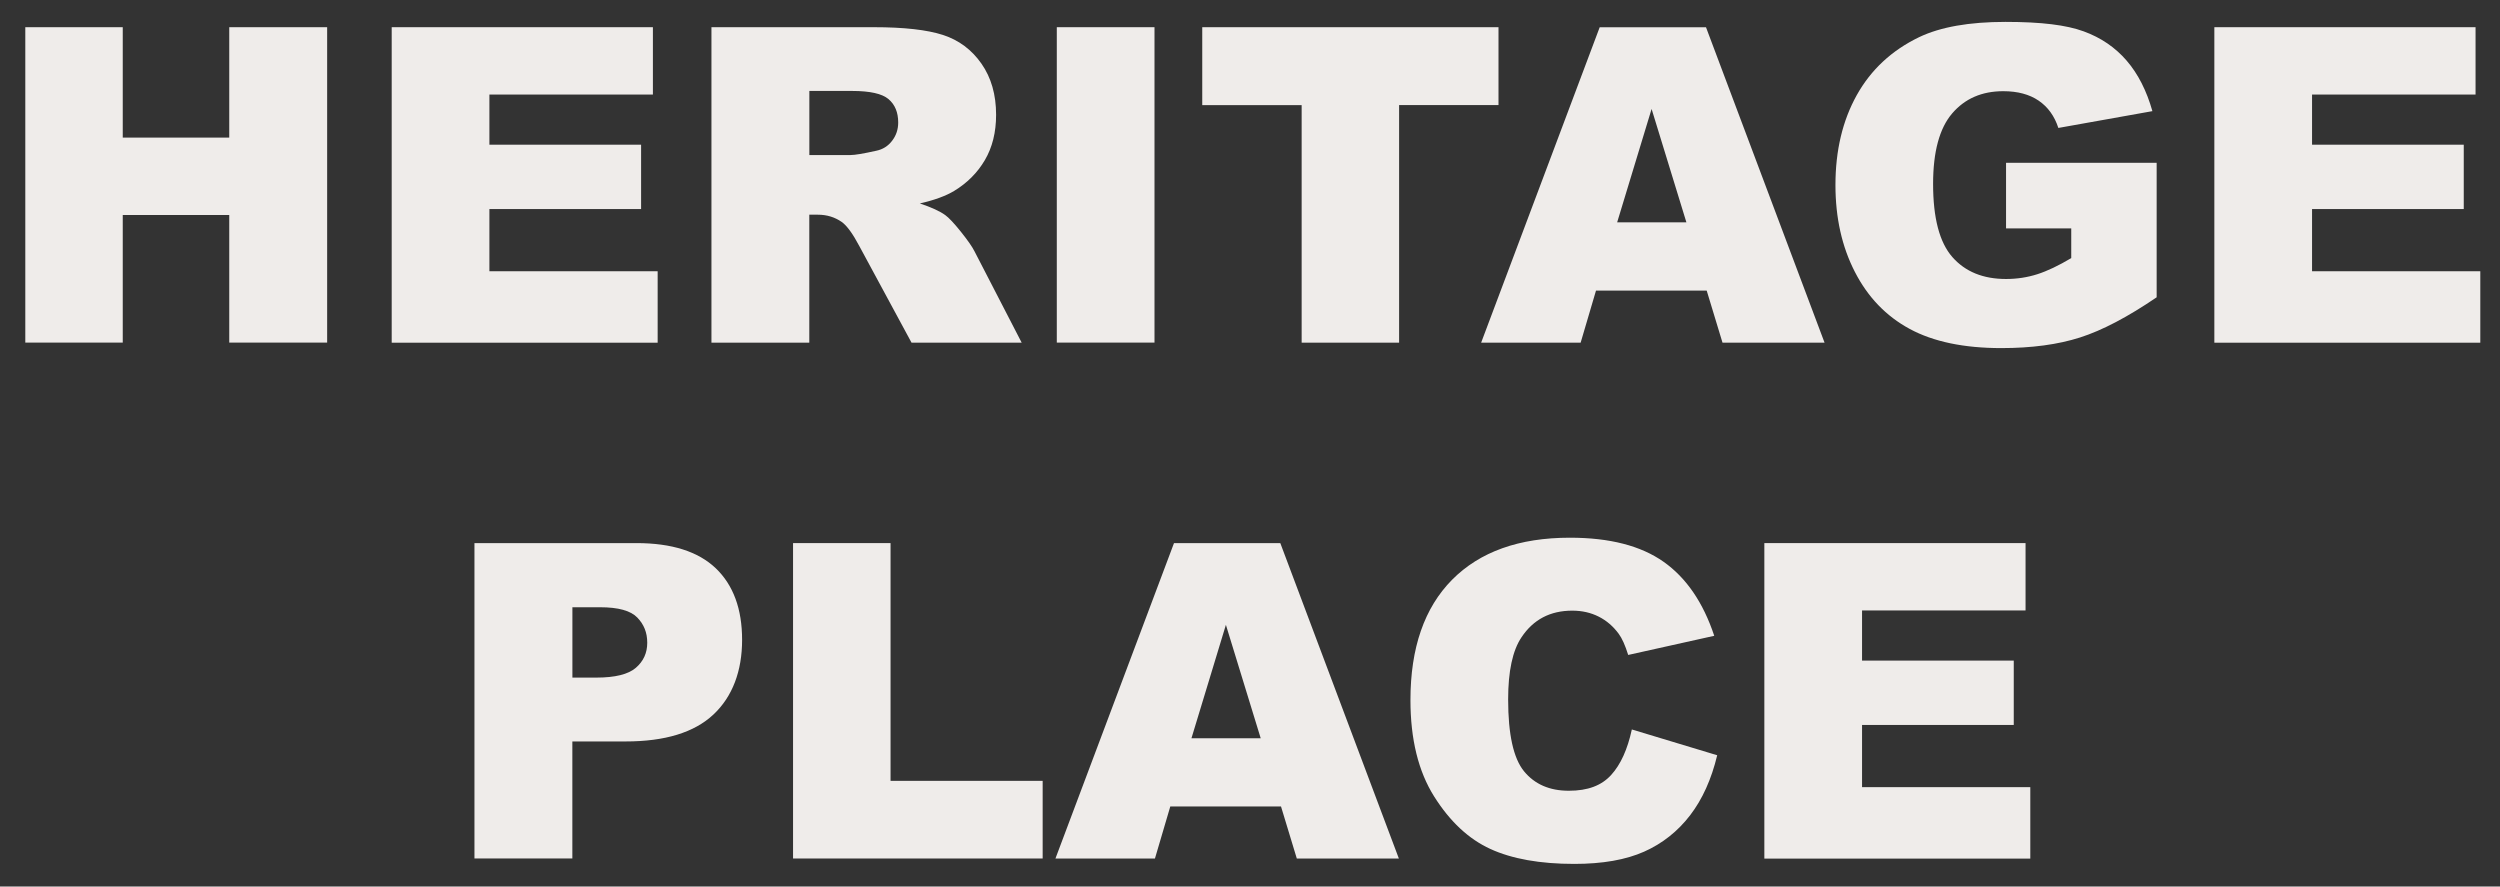
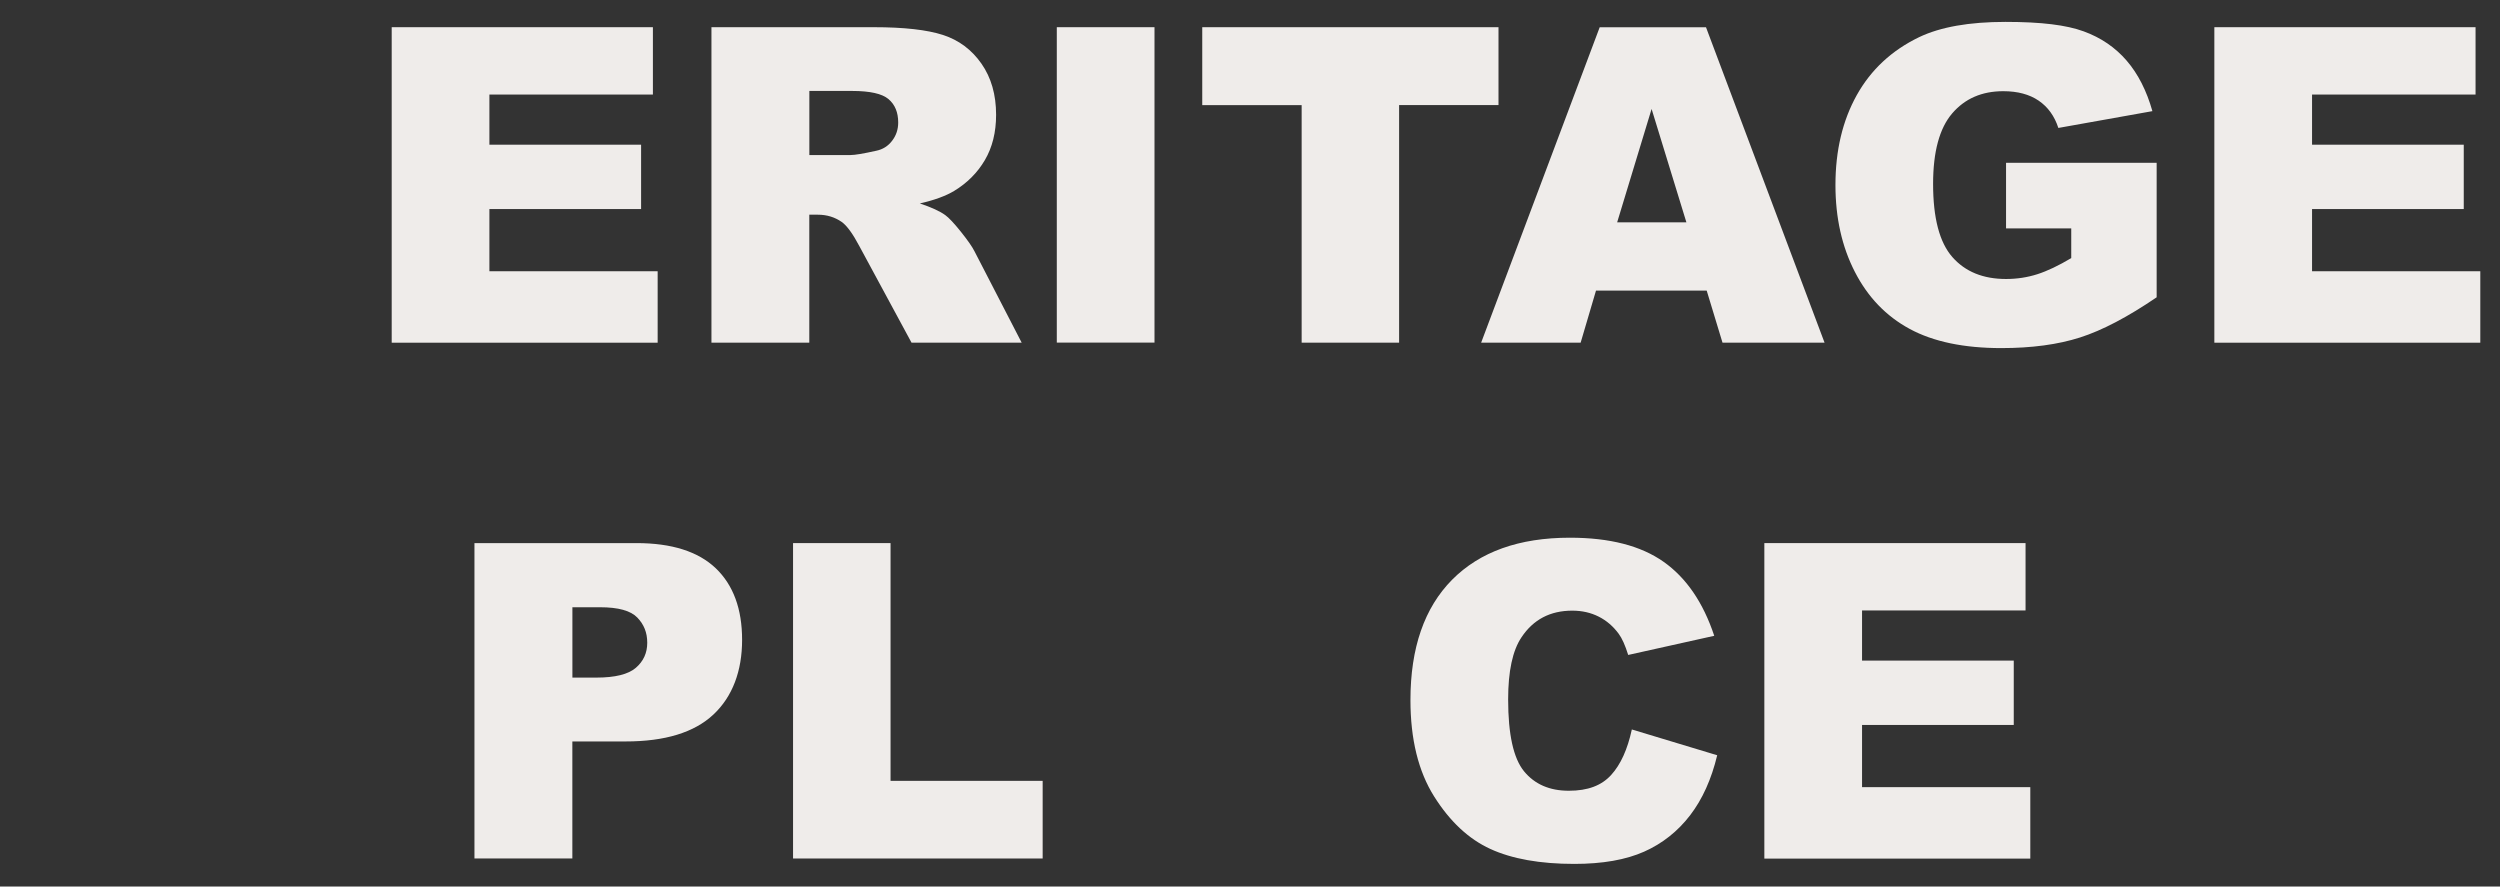
<svg xmlns="http://www.w3.org/2000/svg" id="logos" viewBox="0 0 500 177.31">
  <rect x="0" y="0" width="500" height="177.31" fill="#333333" stroke="none" />
  <defs>
    <style>
      .cls-1 {
        fill: #efecea;
      }
    </style>
  </defs>
-   <path class="cls-1" d="M5.06,5.44h19.49v22.08h21.3V5.44h19.58v63.08h-19.58v-25.52h-21.3v25.52H5.06V5.44Z" />
  <path class="cls-1" d="M78.34,5.44h52.24v13.47h-32.7v10.03h30.34v12.87h-30.34v12.44h33.65v14.29h-53.19V5.44Z" />
  <path class="cls-1" d="M142.29,68.53V5.44h32.49c6.02,0,10.63.52,13.81,1.55,3.18,1.03,5.75,2.95,7.7,5.74s2.93,6.2,2.93,10.22c0,3.5-.75,6.52-2.24,9.06-1.49,2.54-3.55,4.6-6.16,6.18-1.66,1-3.95,1.84-6.85,2.5,2.32.78,4.01,1.55,5.08,2.33.72.52,1.76,1.62,3.12,3.32s2.27,3,2.73,3.92l9.44,18.28h-22.03l-10.42-19.28c-1.32-2.5-2.5-4.12-3.53-4.86-1.41-.98-3-1.46-4.78-1.46h-1.72v25.6h-19.58ZM161.87,31.01h8.22c.89,0,2.61-.29,5.16-.86,1.29-.26,2.35-.92,3.16-1.98.82-1.06,1.23-2.28,1.23-3.66,0-2.04-.65-3.6-1.94-4.69-1.29-1.09-3.72-1.63-7.27-1.63h-8.56v12.82Z" />
  <path class="cls-1" d="M211.36,5.44h19.54v63.08h-19.54V5.44Z" />
  <path class="cls-1" d="M240.45,5.44h59.25v15.58h-19.88v47.51h-19.49V21.02h-19.88V5.44Z" />
  <path class="cls-1" d="M341.33,58.12h-22.13l-3.07,10.41h-19.9l23.71-63.08h21.26l23.71,63.08h-20.41l-3.16-10.41ZM337.28,44.47l-6.96-22.68-6.89,22.68h13.85Z" />
  <path class="cls-1" d="M401.21,45.68v-13.12h30.12v26.9c-5.77,3.93-10.87,6.61-15.3,8.03-4.43,1.42-9.69,2.13-15.77,2.13-7.49,0-13.59-1.28-18.31-3.83-4.72-2.55-8.38-6.35-10.97-11.4-2.6-5.05-3.89-10.84-3.89-17.39,0-6.89,1.42-12.87,4.26-17.97,2.84-5.09,7-8.96,12.48-11.6,4.27-2.04,10.03-3.05,17.26-3.05s12.18.63,15.64,1.89c3.46,1.26,6.33,3.22,8.61,5.87,2.28,2.65,3.99,6.02,5.14,10.09l-18.81,3.36c-.77-2.38-2.09-4.2-3.94-5.46-1.85-1.26-4.21-1.89-7.08-1.89-4.27,0-7.68,1.48-10.22,4.45-2.54,2.97-3.81,7.67-3.81,14.09,0,6.83,1.28,11.7,3.85,14.63,2.57,2.93,6.15,4.39,10.74,4.39,2.18,0,4.26-.32,6.24-.95,1.98-.63,4.25-1.71,6.8-3.23v-5.94h-13.04Z" />
  <path class="cls-1" d="M442.87,5.44h52.24v13.47h-32.7v10.03h30.34v12.87h-30.34v12.44h33.65v14.29h-53.19V5.44Z" />
  <path class="cls-1" d="M94.89,108.62h32.4c7.06,0,12.34,1.68,15.86,5.03,3.51,3.36,5.27,8.13,5.27,14.33s-1.91,11.35-5.74,14.93c-3.83,3.59-9.68,5.38-17.54,5.38h-10.67v23.41h-19.58v-63.08ZM114.47,135.52h4.78c3.76,0,6.4-.65,7.92-1.96,1.52-1.31,2.28-2.98,2.28-5.01s-.66-3.66-1.98-5.03c-1.32-1.38-3.8-2.07-7.44-2.07h-5.55v14.07Z" />
  <path class="cls-1" d="M158.62,108.62h19.49v47.55h30.42v15.53h-49.92v-63.08Z" />
-   <path class="cls-1" d="M256.19,161.29h-22.13l-3.07,10.41h-19.9l23.71-63.08h21.26l23.71,63.08h-20.41l-3.16-10.41ZM252.14,147.65l-6.96-22.68-6.89,22.68h13.85Z" />
  <path class="cls-1" d="M326.36,145.89l17.08,5.16c-1.15,4.79-2.95,8.79-5.42,12.01-2.47,3.21-5.53,5.64-9.19,7.27-3.66,1.63-8.31,2.45-13.96,2.45-6.86,0-12.46-1-16.8-2.99-4.35-1.99-8.1-5.5-11.25-10.51s-4.73-11.44-4.73-19.27c0-10.43,2.78-18.45,8.33-24.06,5.55-5.6,13.4-8.41,23.56-8.41,7.95,0,14.19,1.61,18.74,4.82,4.55,3.21,7.92,8.15,10.13,14.8l-17.21,3.83c-.6-1.92-1.23-3.33-1.89-4.22-1.09-1.49-2.42-2.64-4-3.44-1.58-.8-3.34-1.2-5.29-1.2-4.42,0-7.8,1.78-10.16,5.33-1.78,2.64-2.67,6.78-2.67,12.42,0,6.99,1.06,11.79,3.18,14.38,2.12,2.59,5.11,3.89,8.95,3.89s6.55-1.05,8.46-3.14c1.91-2.09,3.29-5.14,4.15-9.12Z" />
  <path class="cls-1" d="M352.87,108.62h52.24v13.47h-32.7v10.03h30.34v12.87h-30.34v12.44h33.65v14.29h-53.19v-63.08Z" />
</svg>